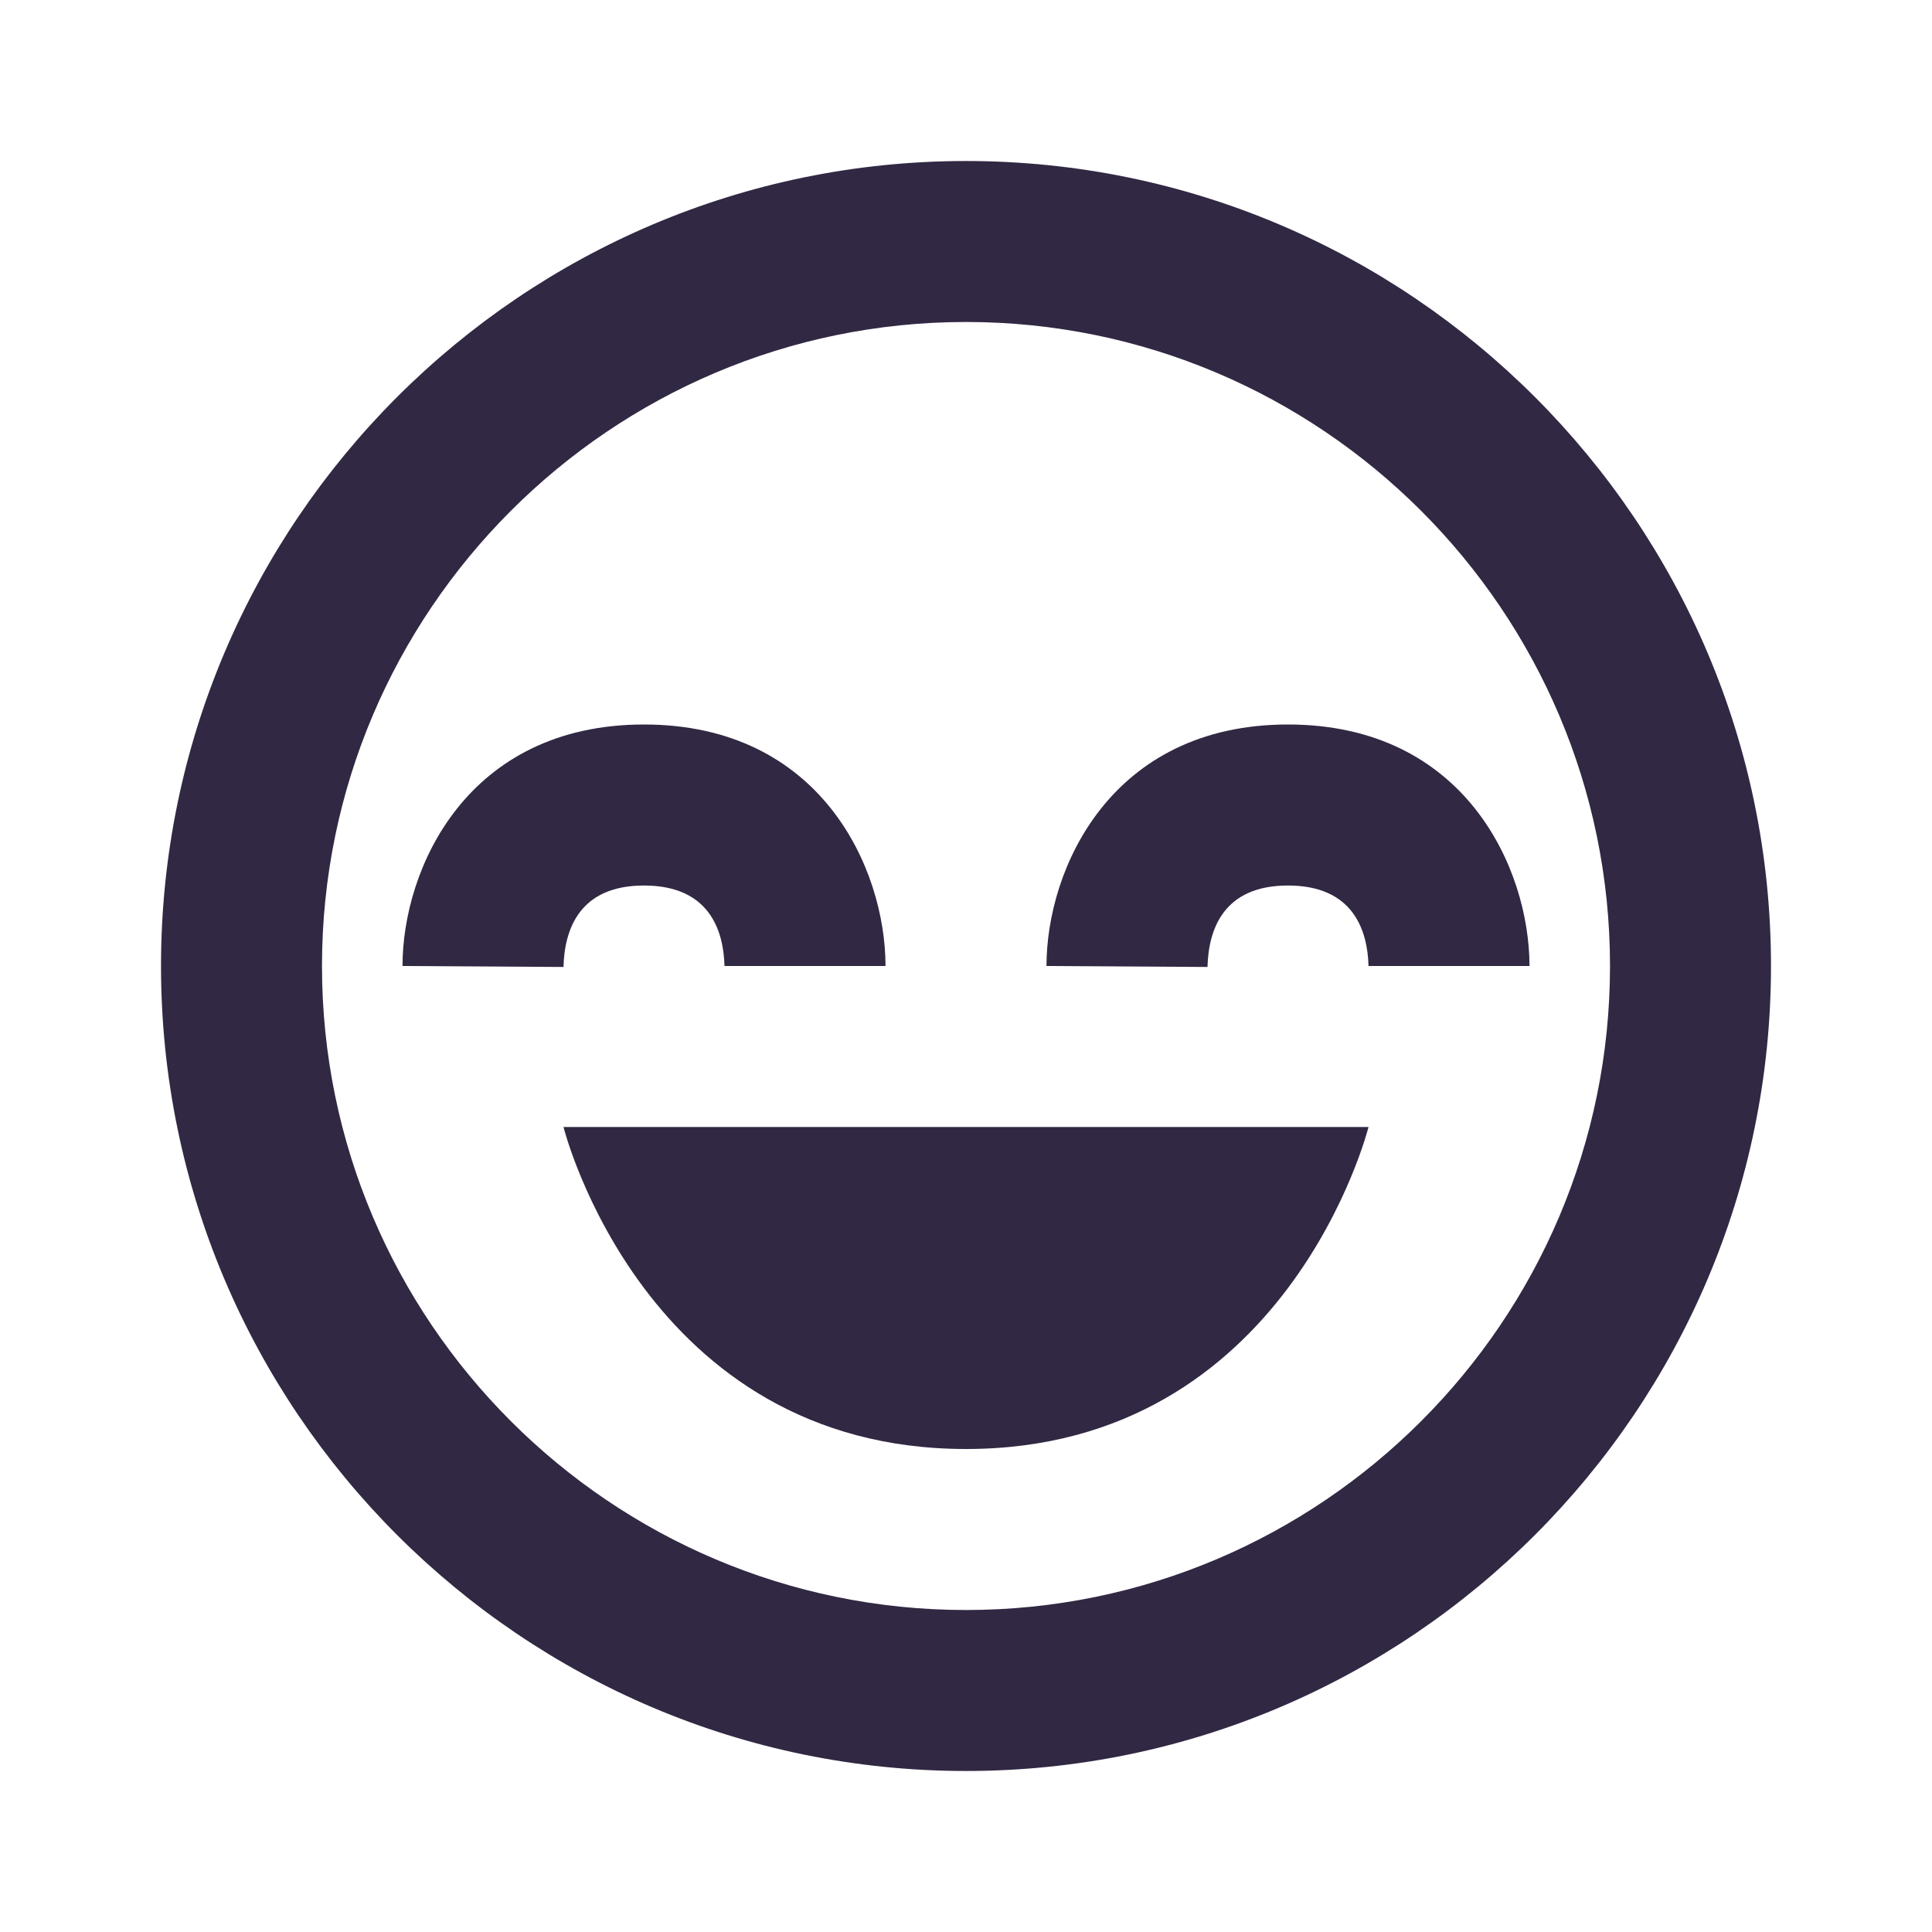
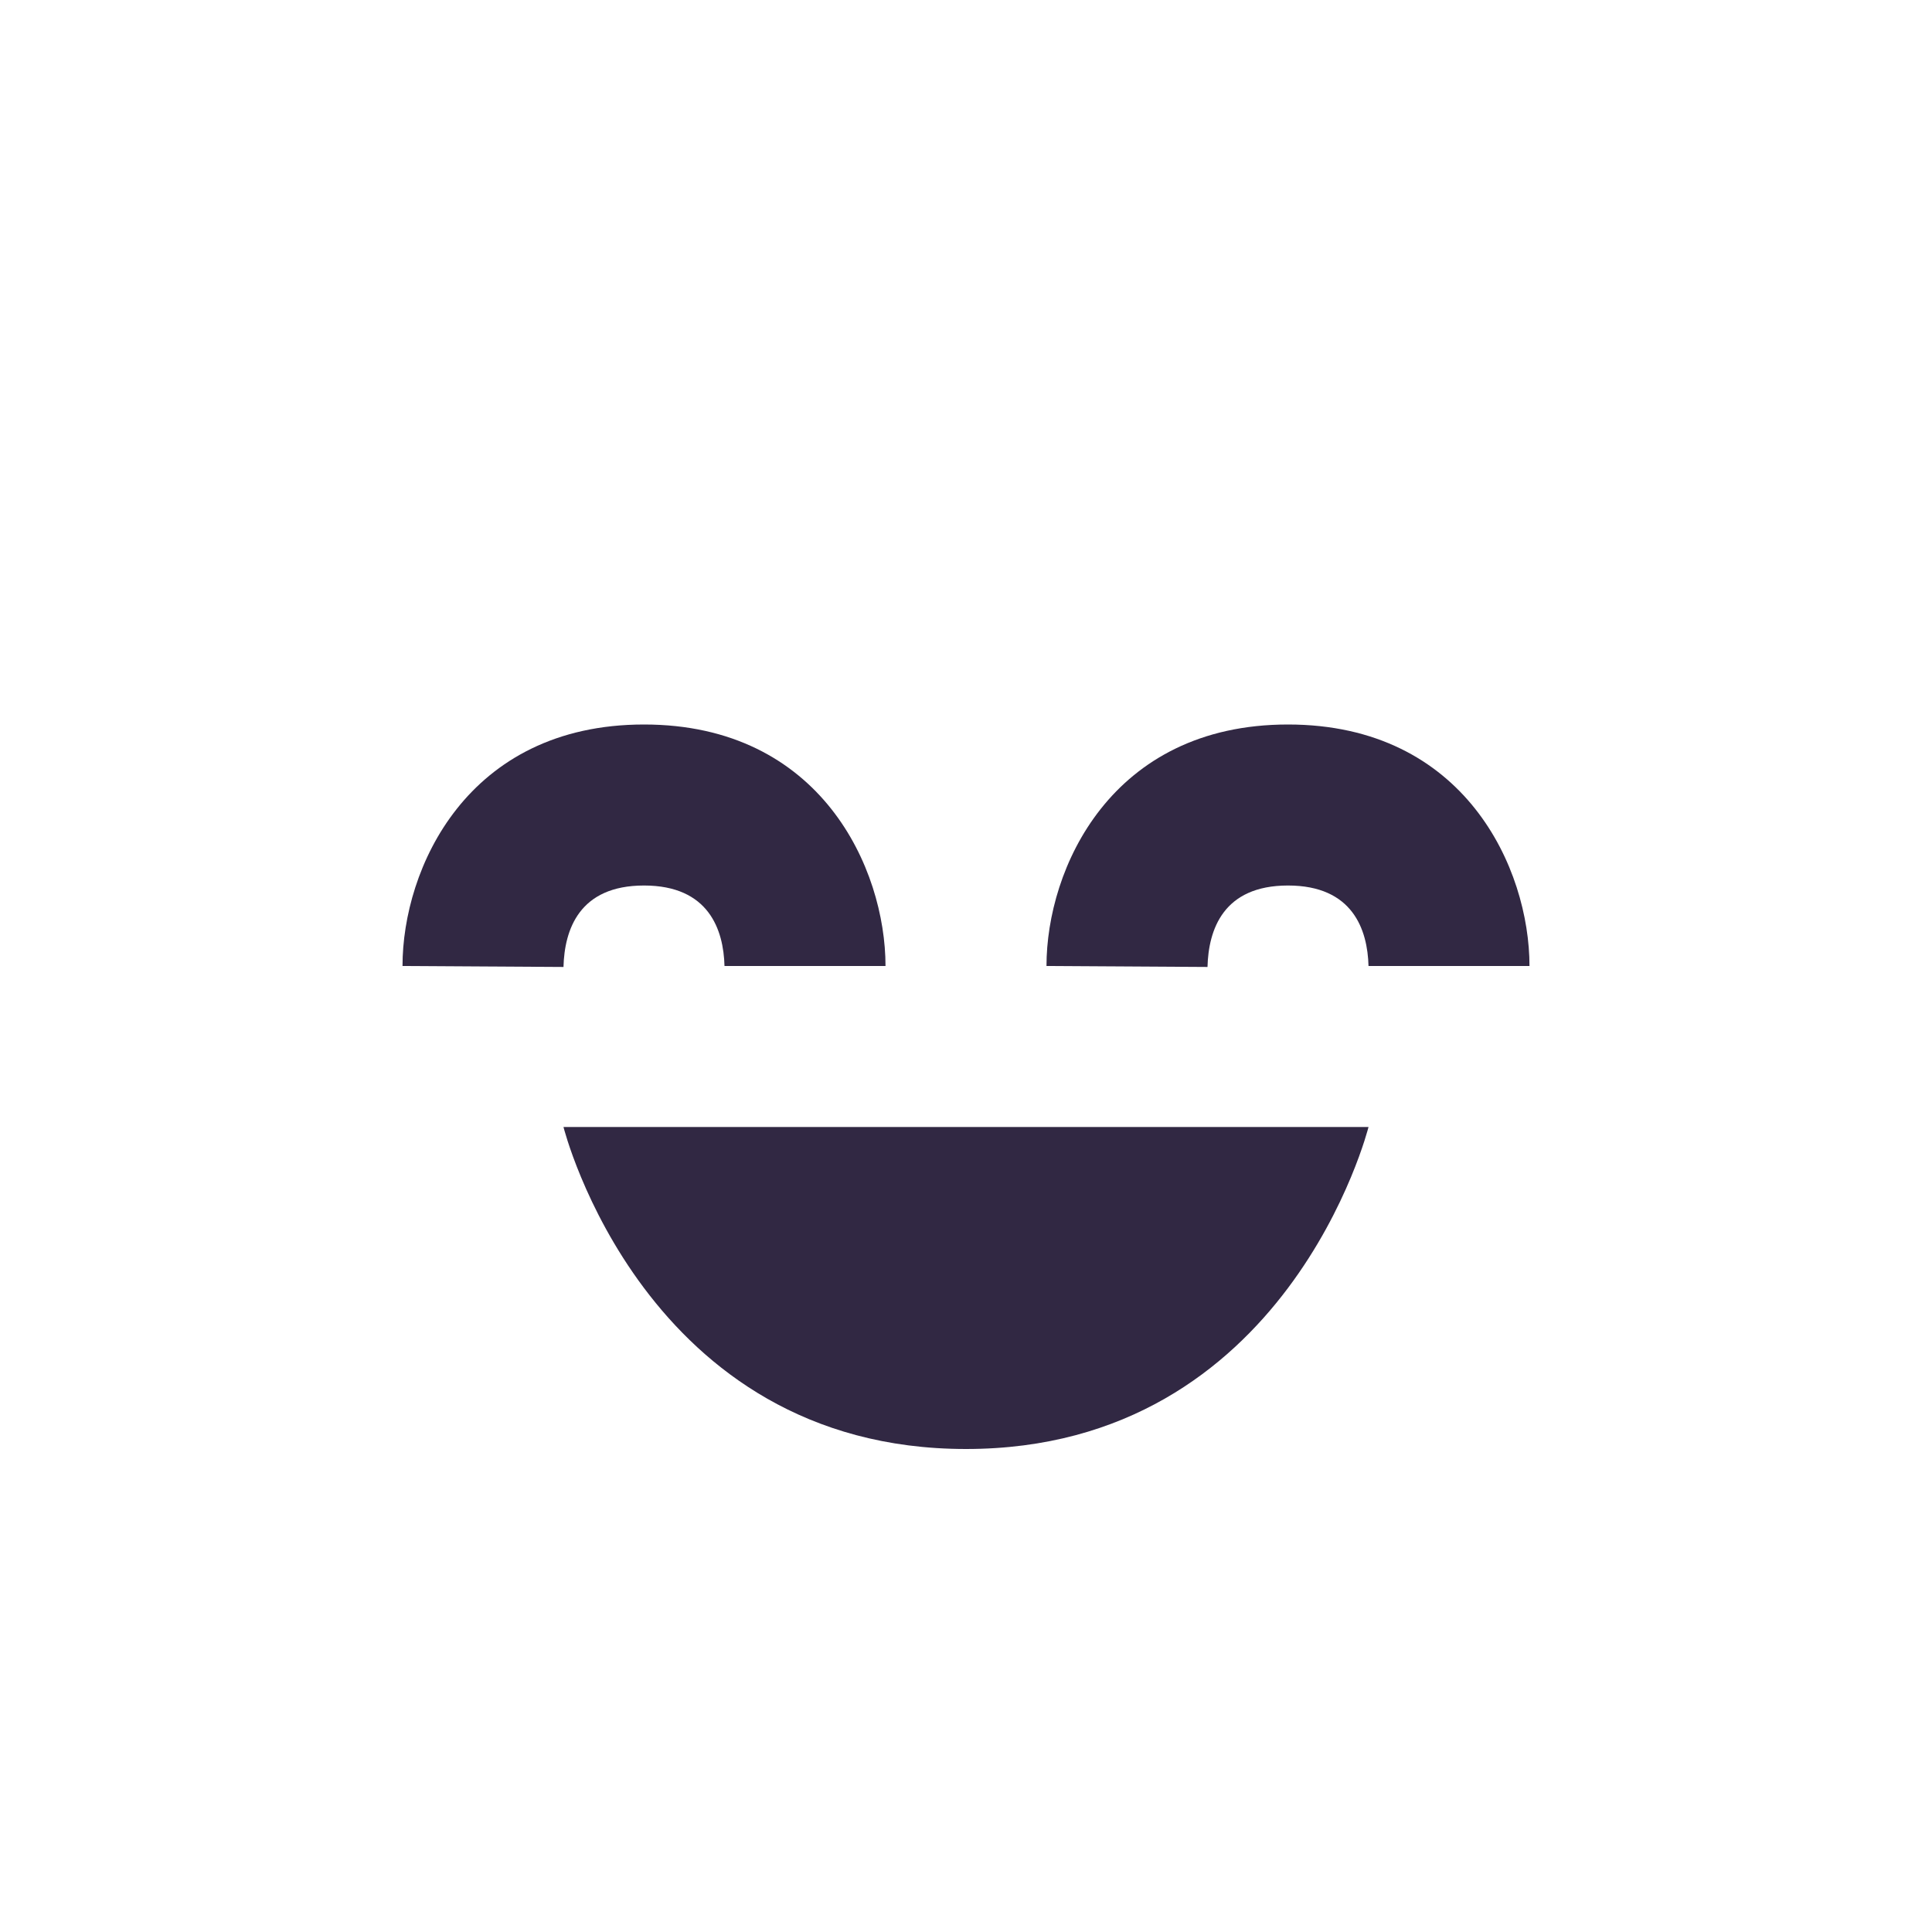
<svg xmlns="http://www.w3.org/2000/svg" width="56" height="56" viewBox="0 0 56 56" fill="none">
  <path d="M28 42C37.333 42 39.667 32.667 39.667 32.667H16.333C16.333 32.667 18.667 42 28 42Z" fill="#312843" />
-   <path d="M28 4.667C15.134 4.667 4.667 15.134 4.667 28C4.667 40.866 15.134 51.333 28 51.333C40.866 51.333 51.333 40.866 51.333 28C51.333 15.134 40.866 4.667 28 4.667ZM28 46.667C17.708 46.667 9.333 38.292 9.333 28C9.333 17.708 17.708 9.333 28 9.333C38.292 9.333 46.667 17.708 46.667 28C46.667 38.292 38.292 46.667 28 46.667Z" fill="#312843" />
  <path d="M30.333 28L35 28.028C35.028 26.95 35.453 25.667 37.333 25.667C39.214 25.667 39.639 26.95 39.667 28H44.333C44.333 25.186 42.469 21 37.333 21C32.198 21 30.333 25.186 30.333 28ZM18.667 25.667C20.547 25.667 20.972 26.95 21 28H25.667C25.667 25.186 23.802 21 18.667 21C13.531 21 11.667 25.186 11.667 28L16.333 28.028C16.361 26.95 16.786 25.667 18.667 25.667Z" fill="#312843" />
</svg>